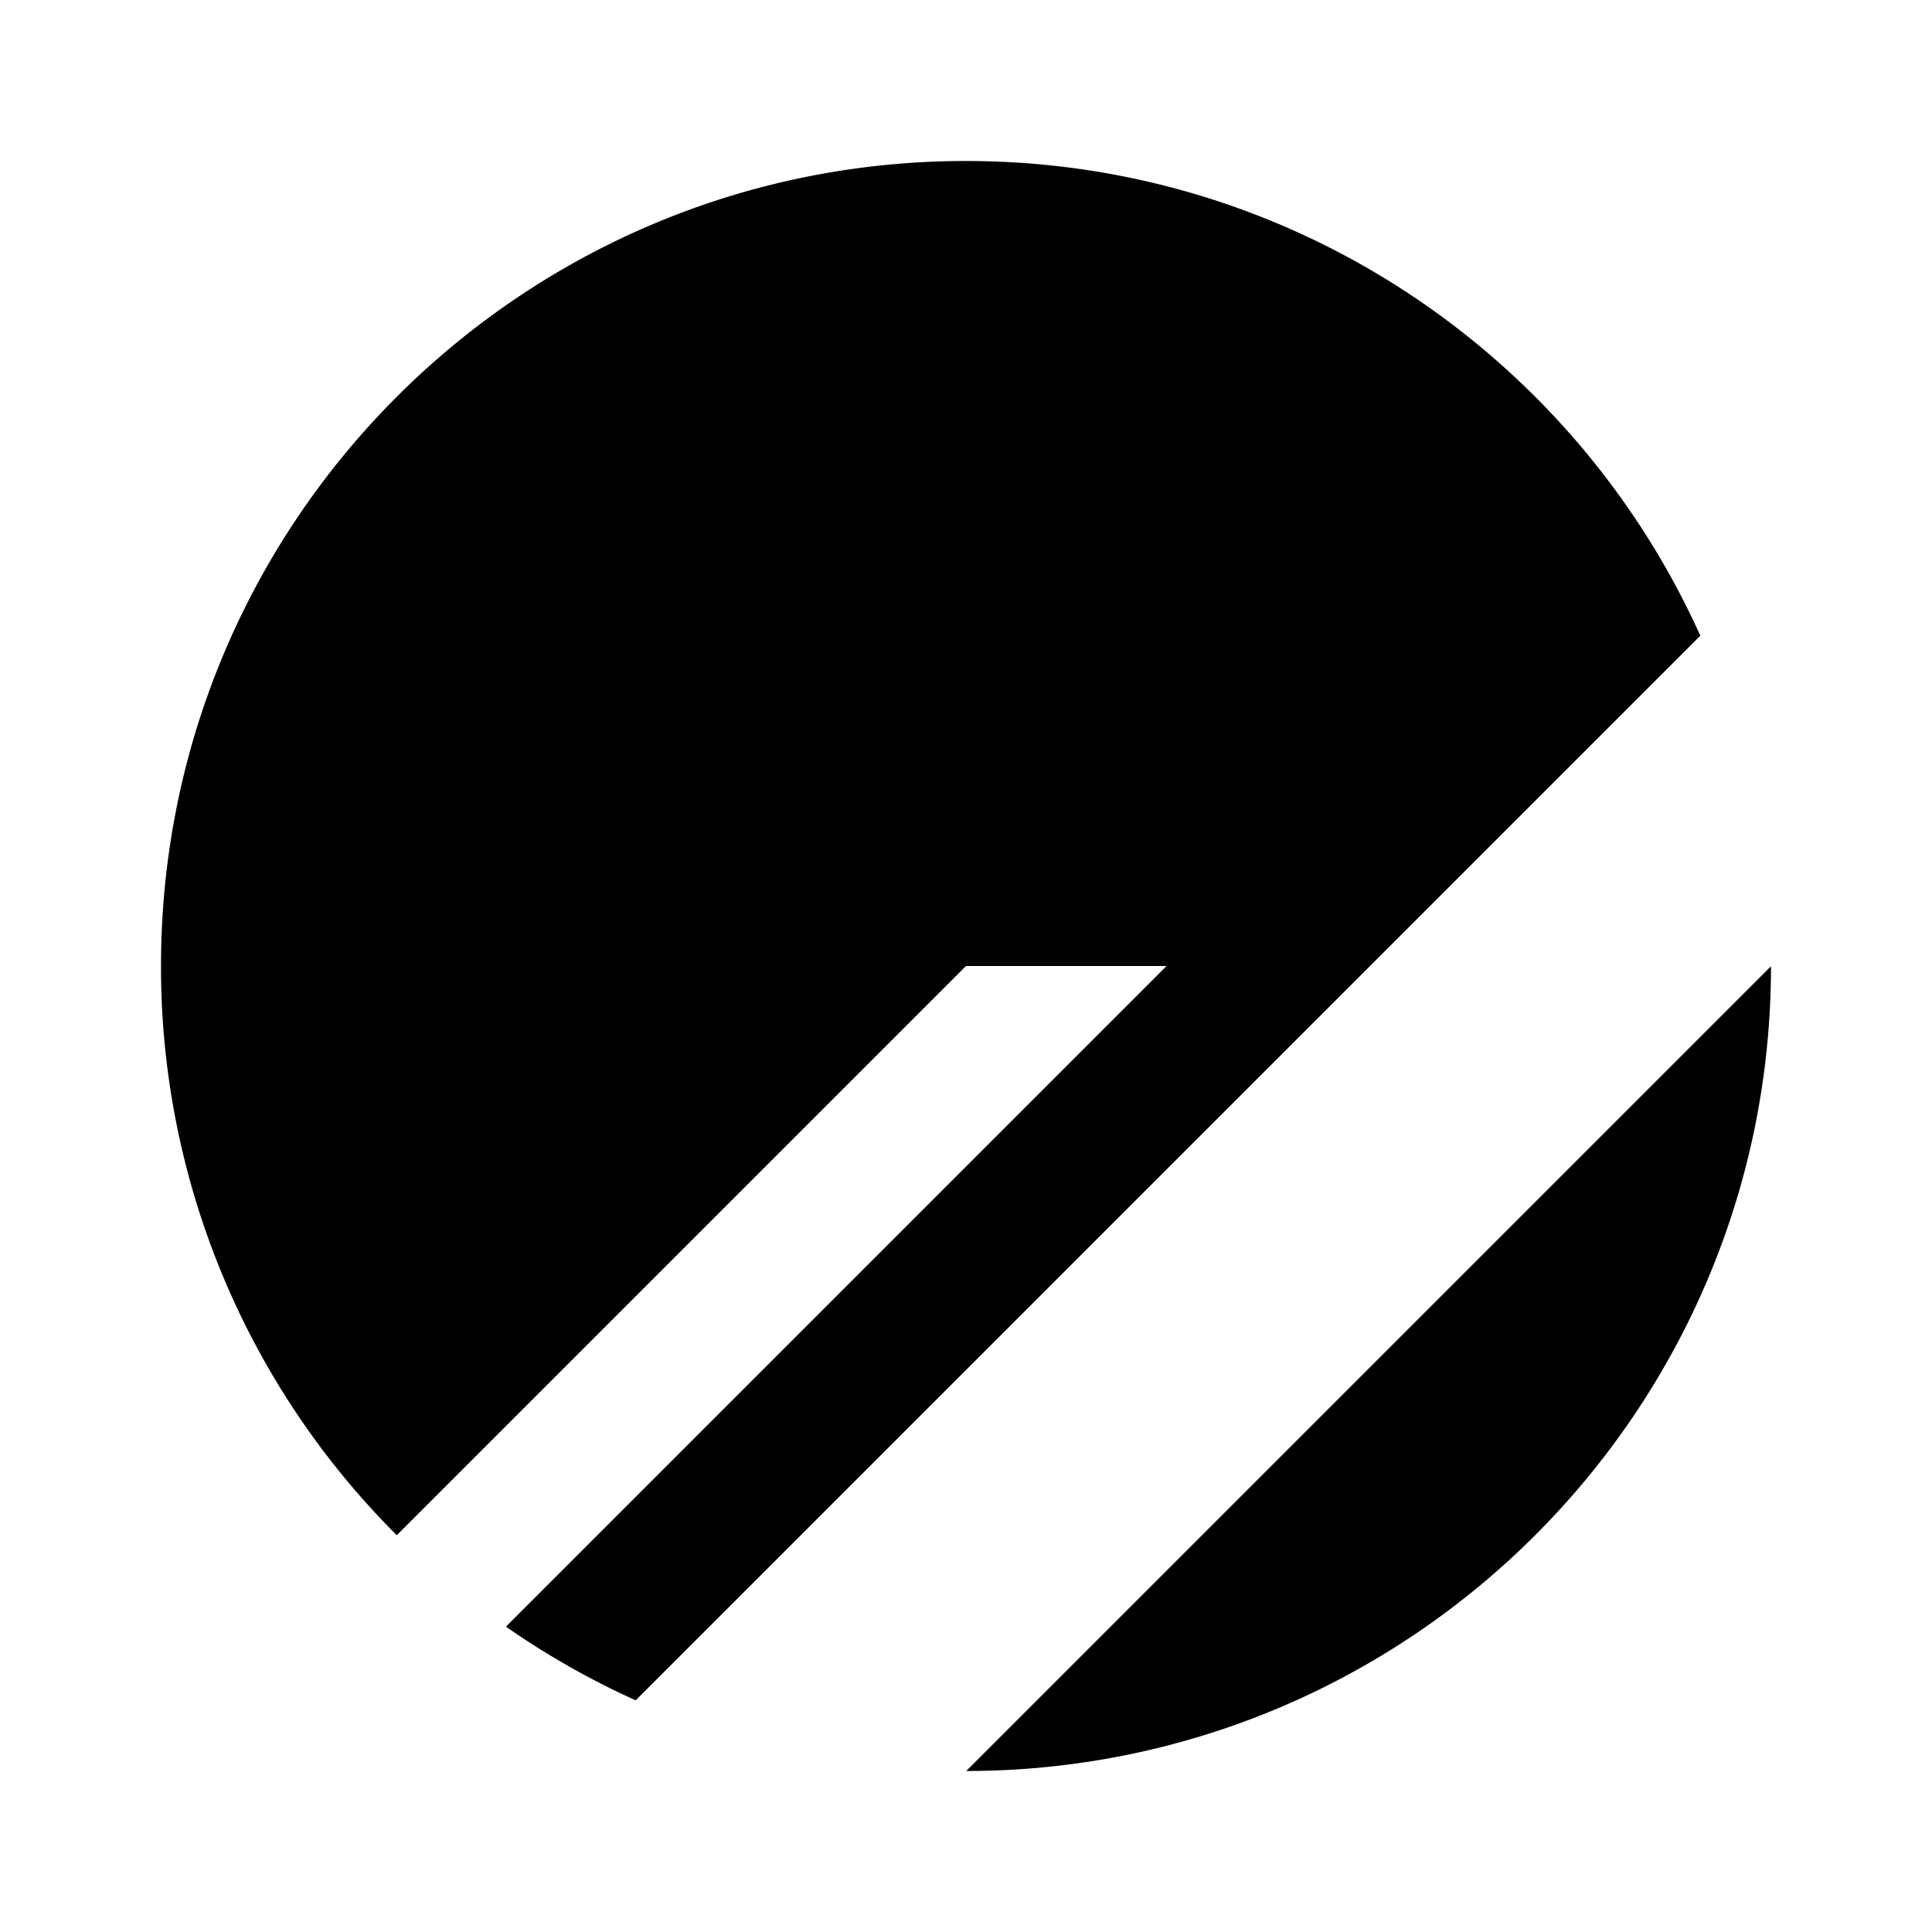
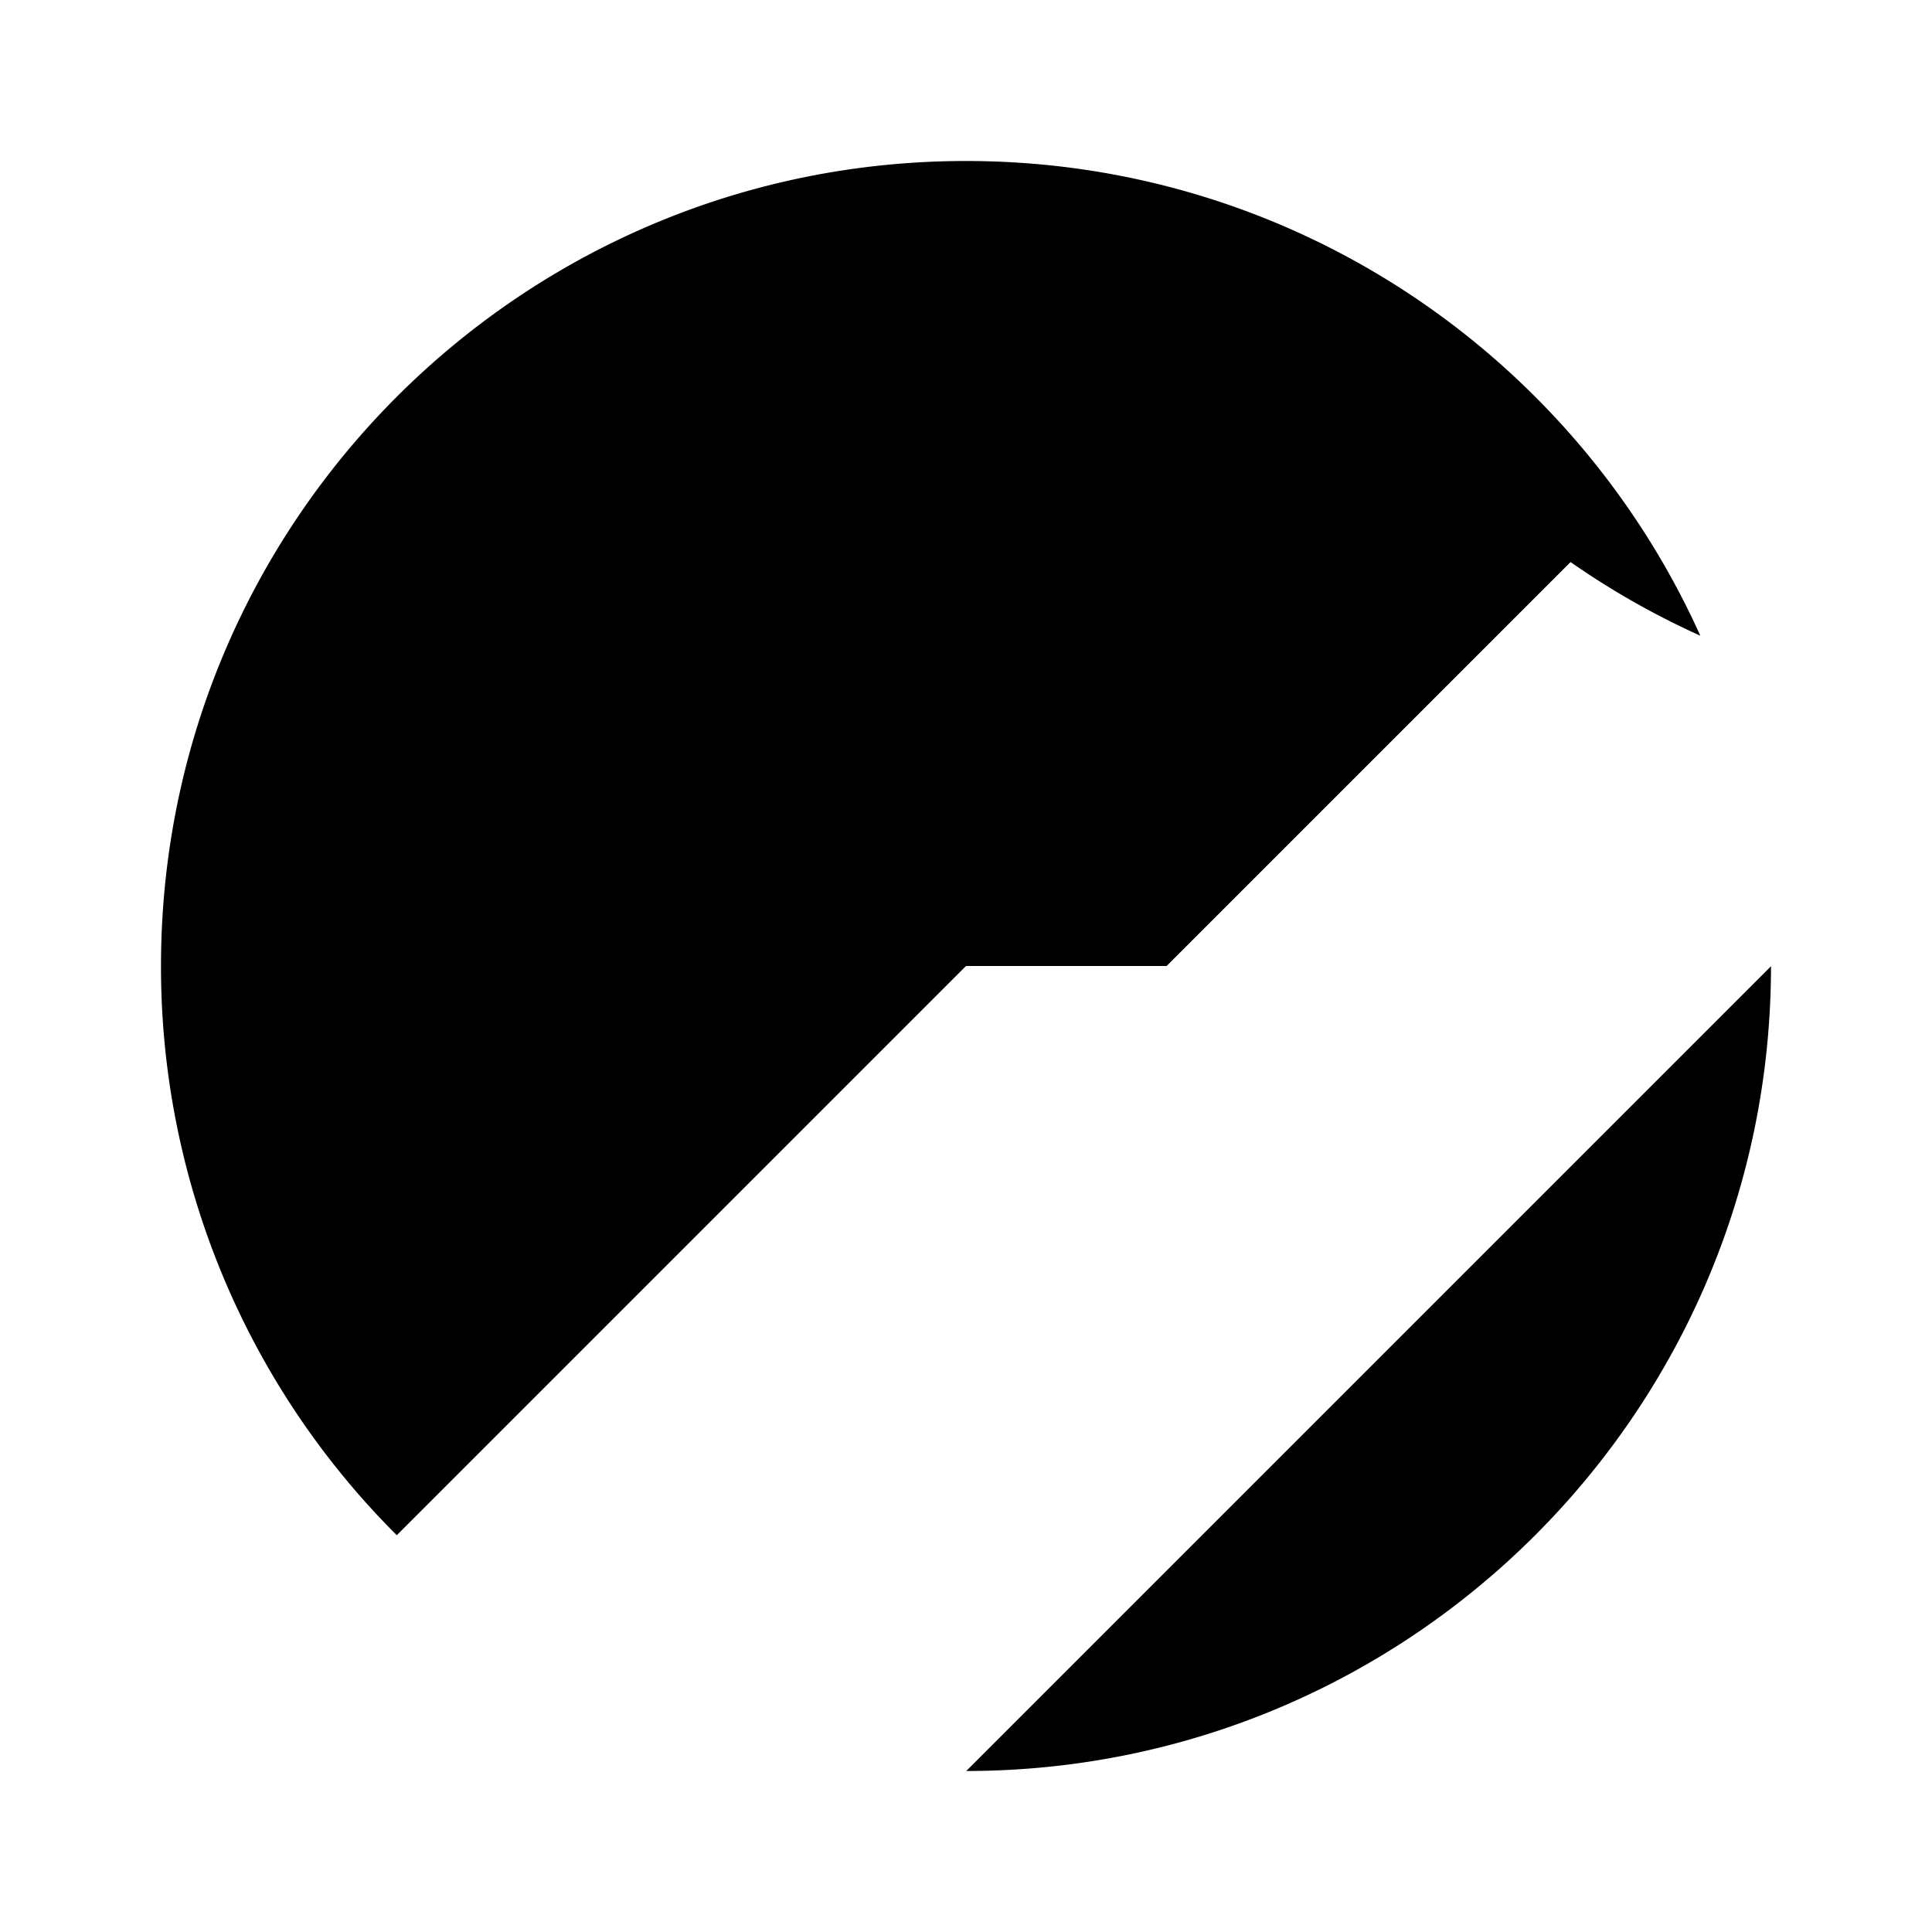
<svg xmlns="http://www.w3.org/2000/svg" viewBox="0 0 24 24" fill="none" height="24" width="24">
-   <path d="M22 12.003c-.002 5.52-4.477 9.995-9.997 9.997L22 12.003ZM12 2c4.06 0 7.556 2.42 9.122 5.897L7.897 21.122a9.996 9.996 0 0 1-1.612-.915L14.492 12H12l-7.071 7.071A9.97 9.97 0 0 1 2 12C2 6.477 6.477 2 12 2Z" fill="#000" />
+   <path d="M22 12.003c-.002 5.52-4.477 9.995-9.997 9.997L22 12.003ZM12 2c4.06 0 7.556 2.42 9.122 5.897a9.996 9.996 0 0 1-1.612-.915L14.492 12H12l-7.071 7.071A9.97 9.97 0 0 1 2 12C2 6.477 6.477 2 12 2Z" fill="#000" />
</svg>